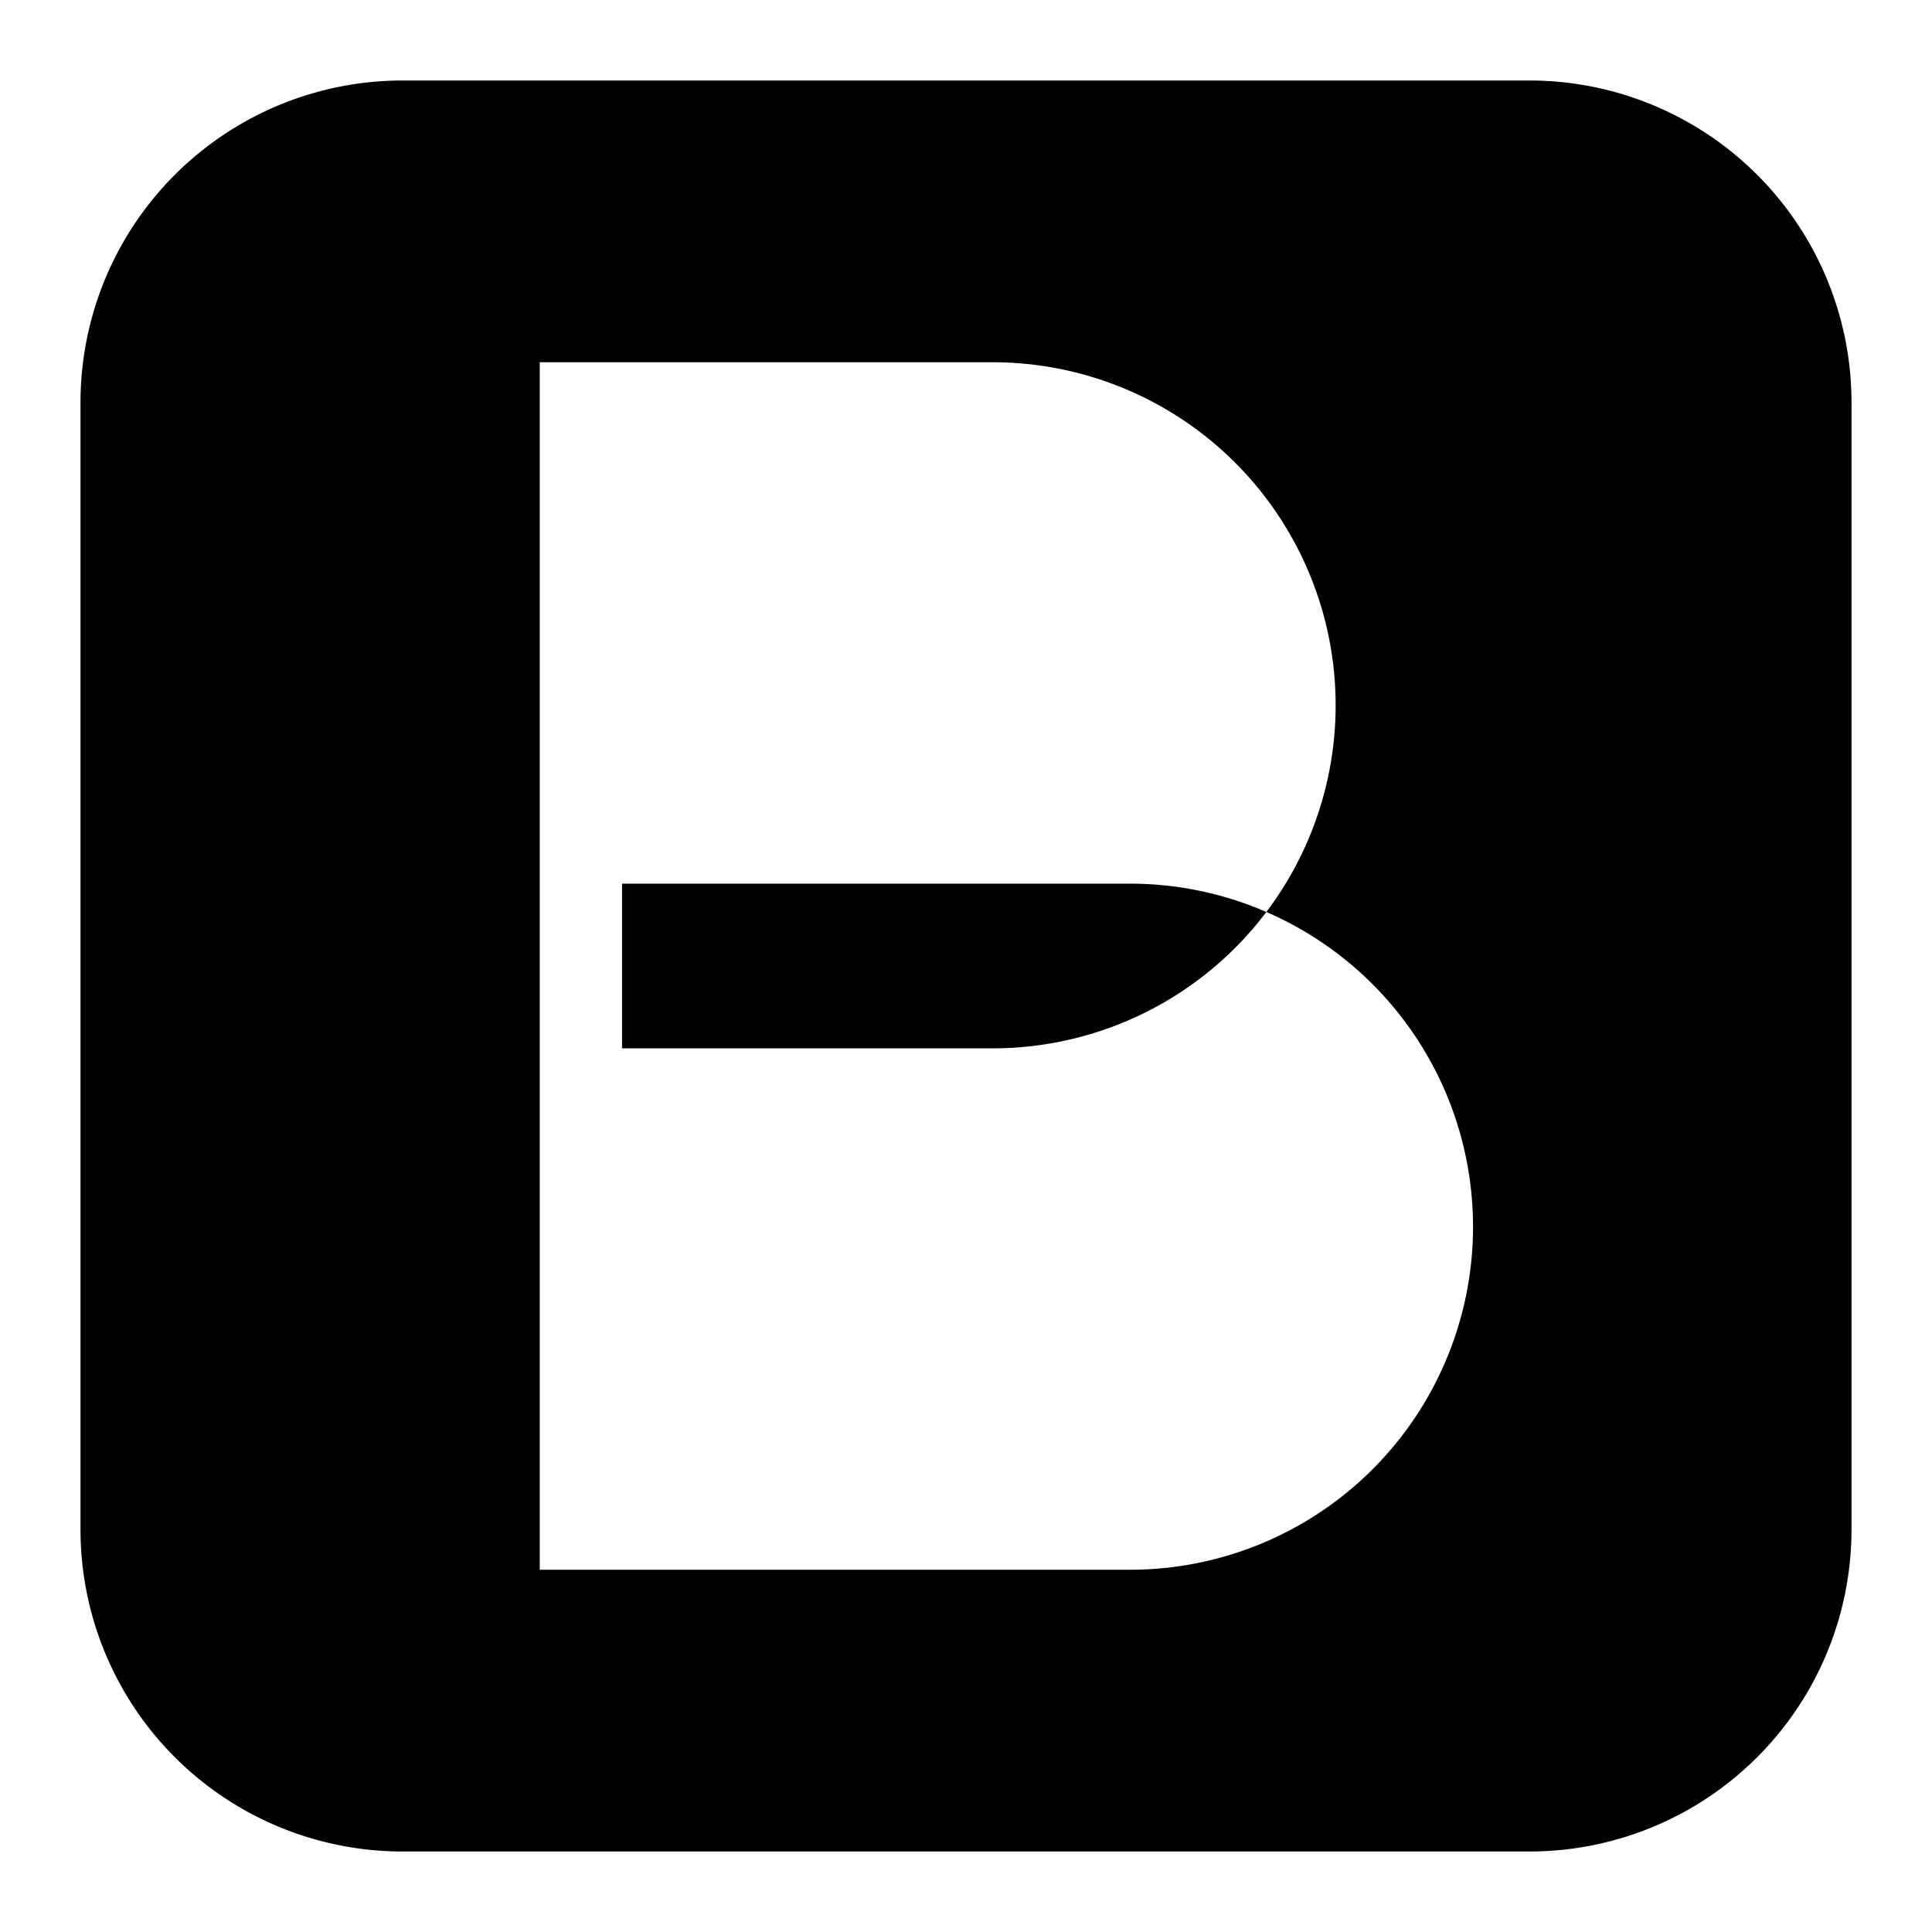
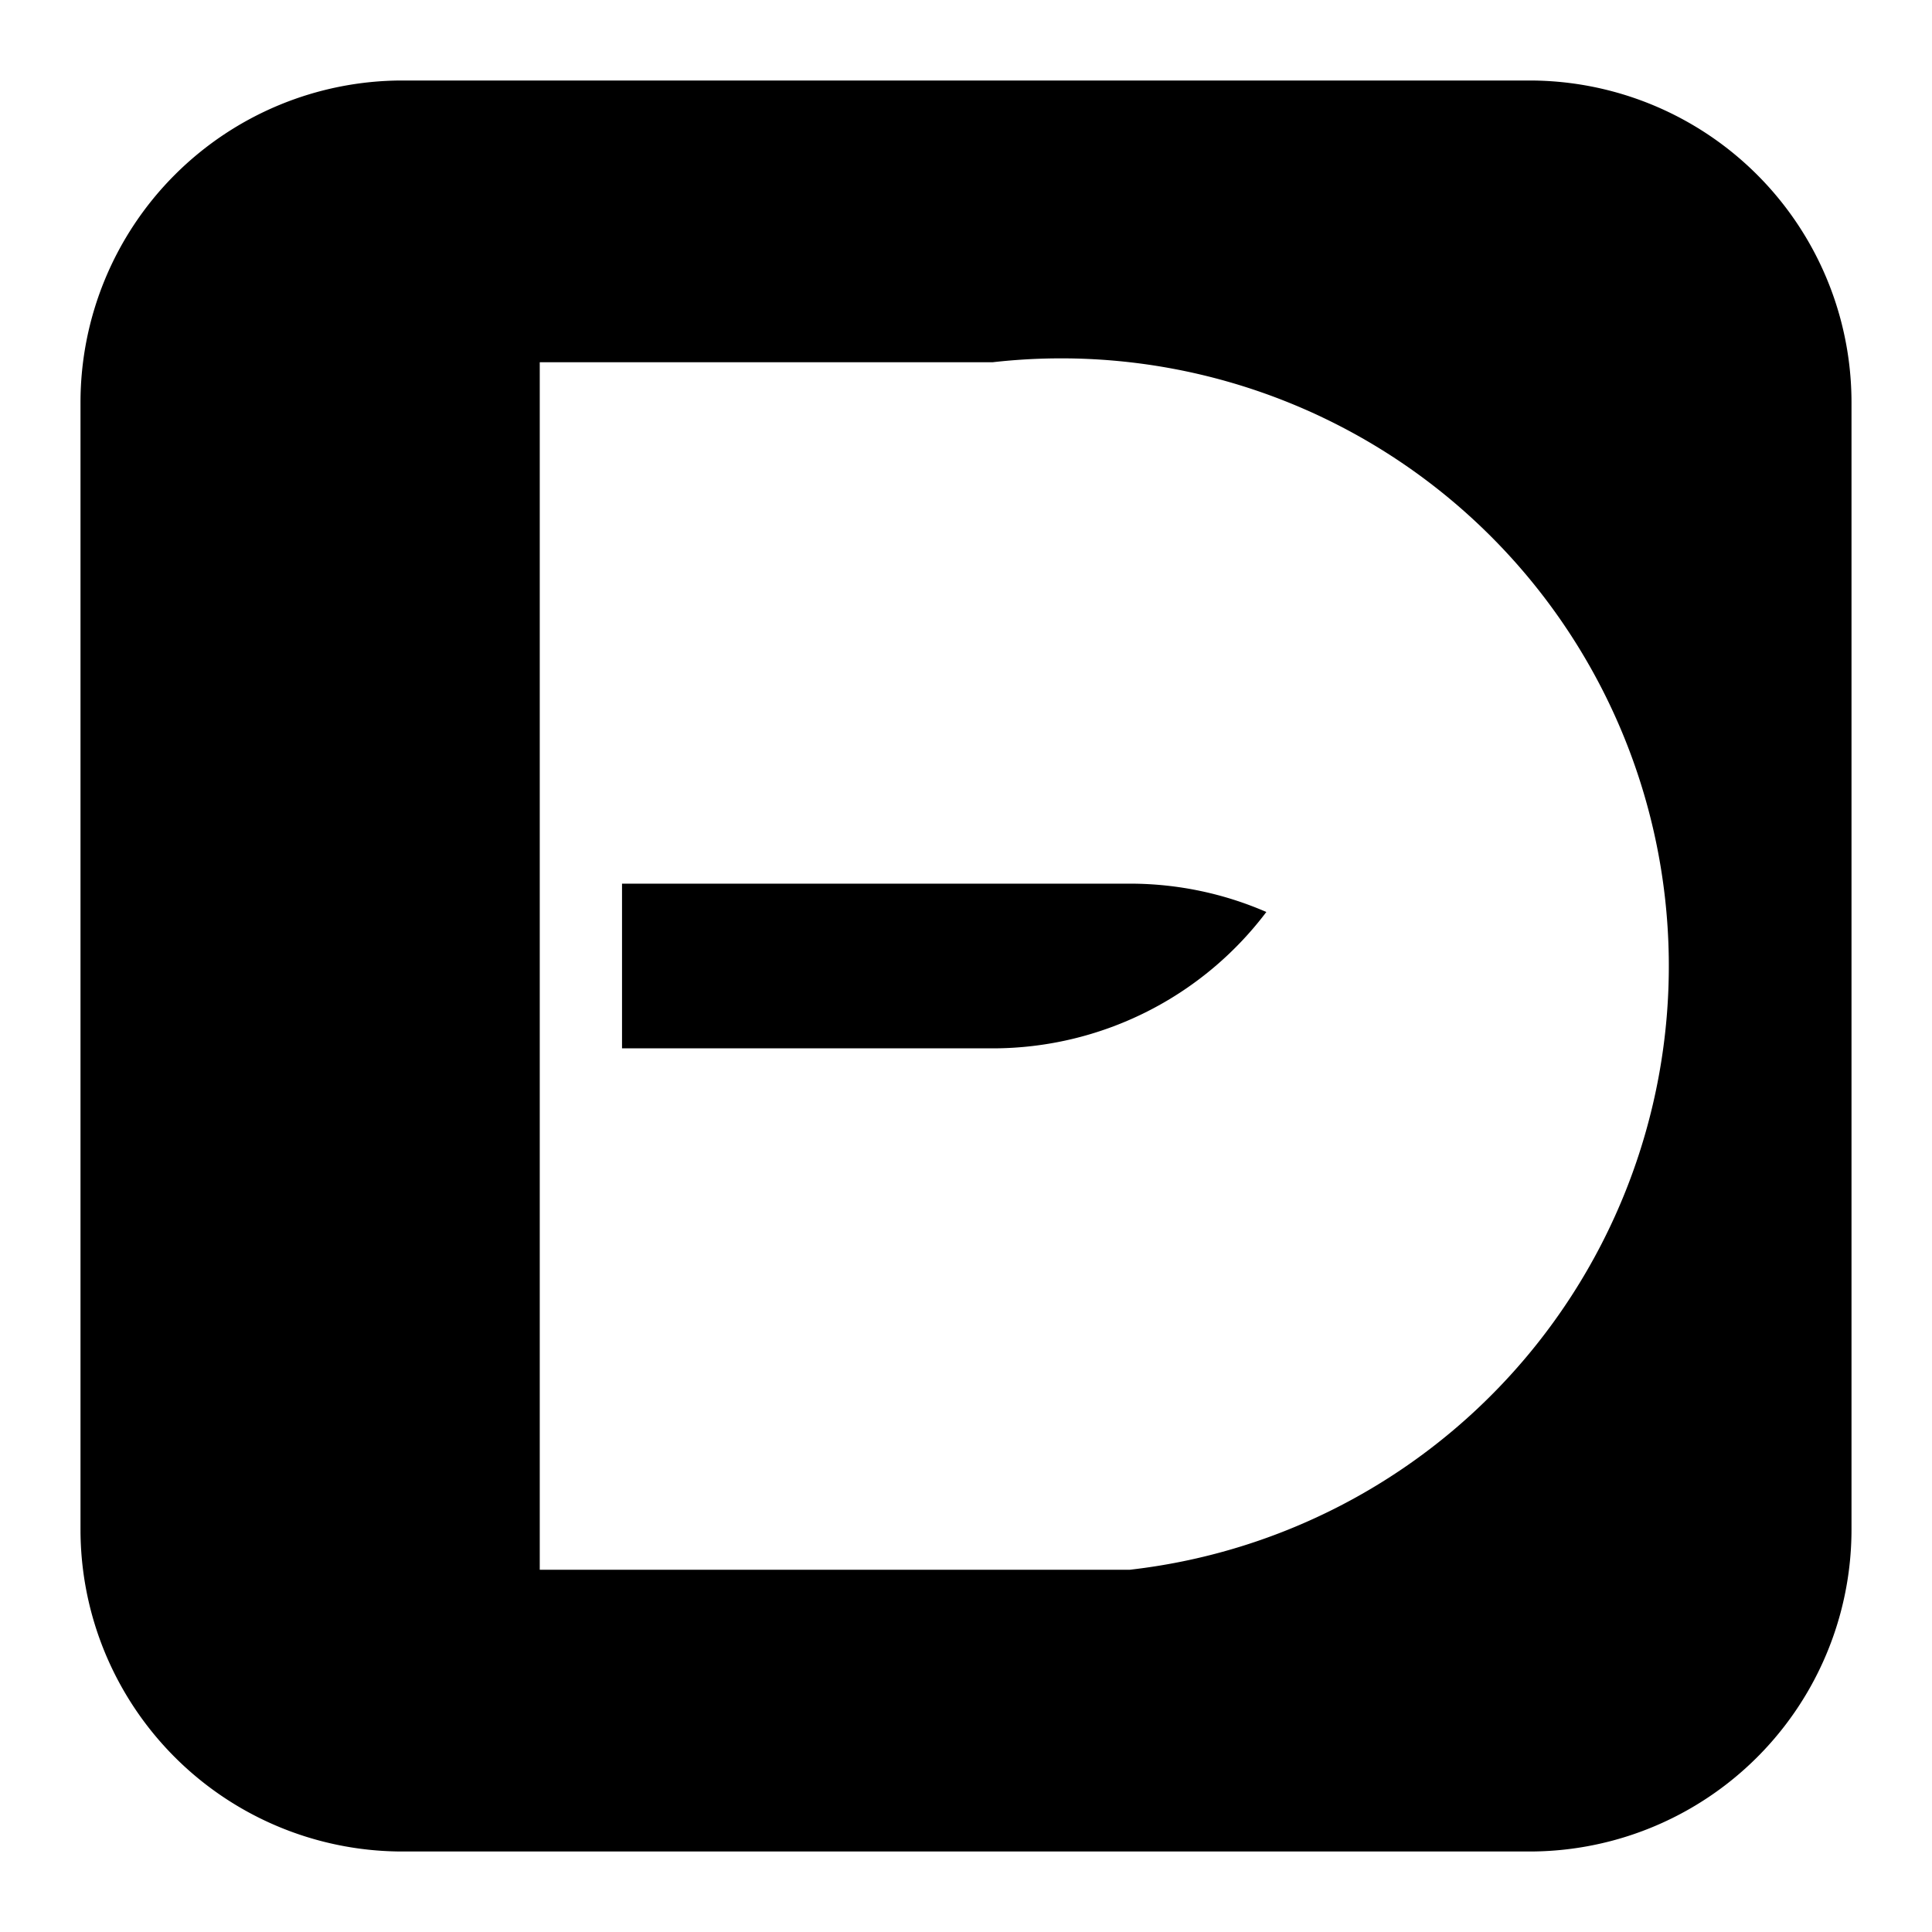
<svg xmlns="http://www.w3.org/2000/svg" width="1em" height="1em" viewBox="0 0 24 24">
-   <path fill="currentColor" fill-rule="evenodd" d="M5 1a4 4 0 0 0-4 4v14a4 4 0 0 0 4 4h14a4 4 0 0 0 4-4V5a4 4 0 0 0-4-4zm1.705 3.5v15h7.33a4.261 4.261 0 0 0 1.696-8.171A4.261 4.261 0 0 0 12.33 4.5H6.706Zm9.026 6.829a4.26 4.26 0 0 1-3.401 1.694H7.727v-2.046h6.307c.603 0 1.177.126 1.697.352" clip-rule="evenodd" />
+   <path fill="currentColor" fill-rule="evenodd" d="M5 1a4 4 0 0 0-4 4v14a4 4 0 0 0 4 4h14a4 4 0 0 0 4-4V5a4 4 0 0 0-4-4zm1.705 3.5v15h7.33A4.261 4.261 0 0 0 12.33 4.5H6.706Zm9.026 6.829a4.26 4.26 0 0 1-3.401 1.694H7.727v-2.046h6.307c.603 0 1.177.126 1.697.352" clip-rule="evenodd" />
</svg>